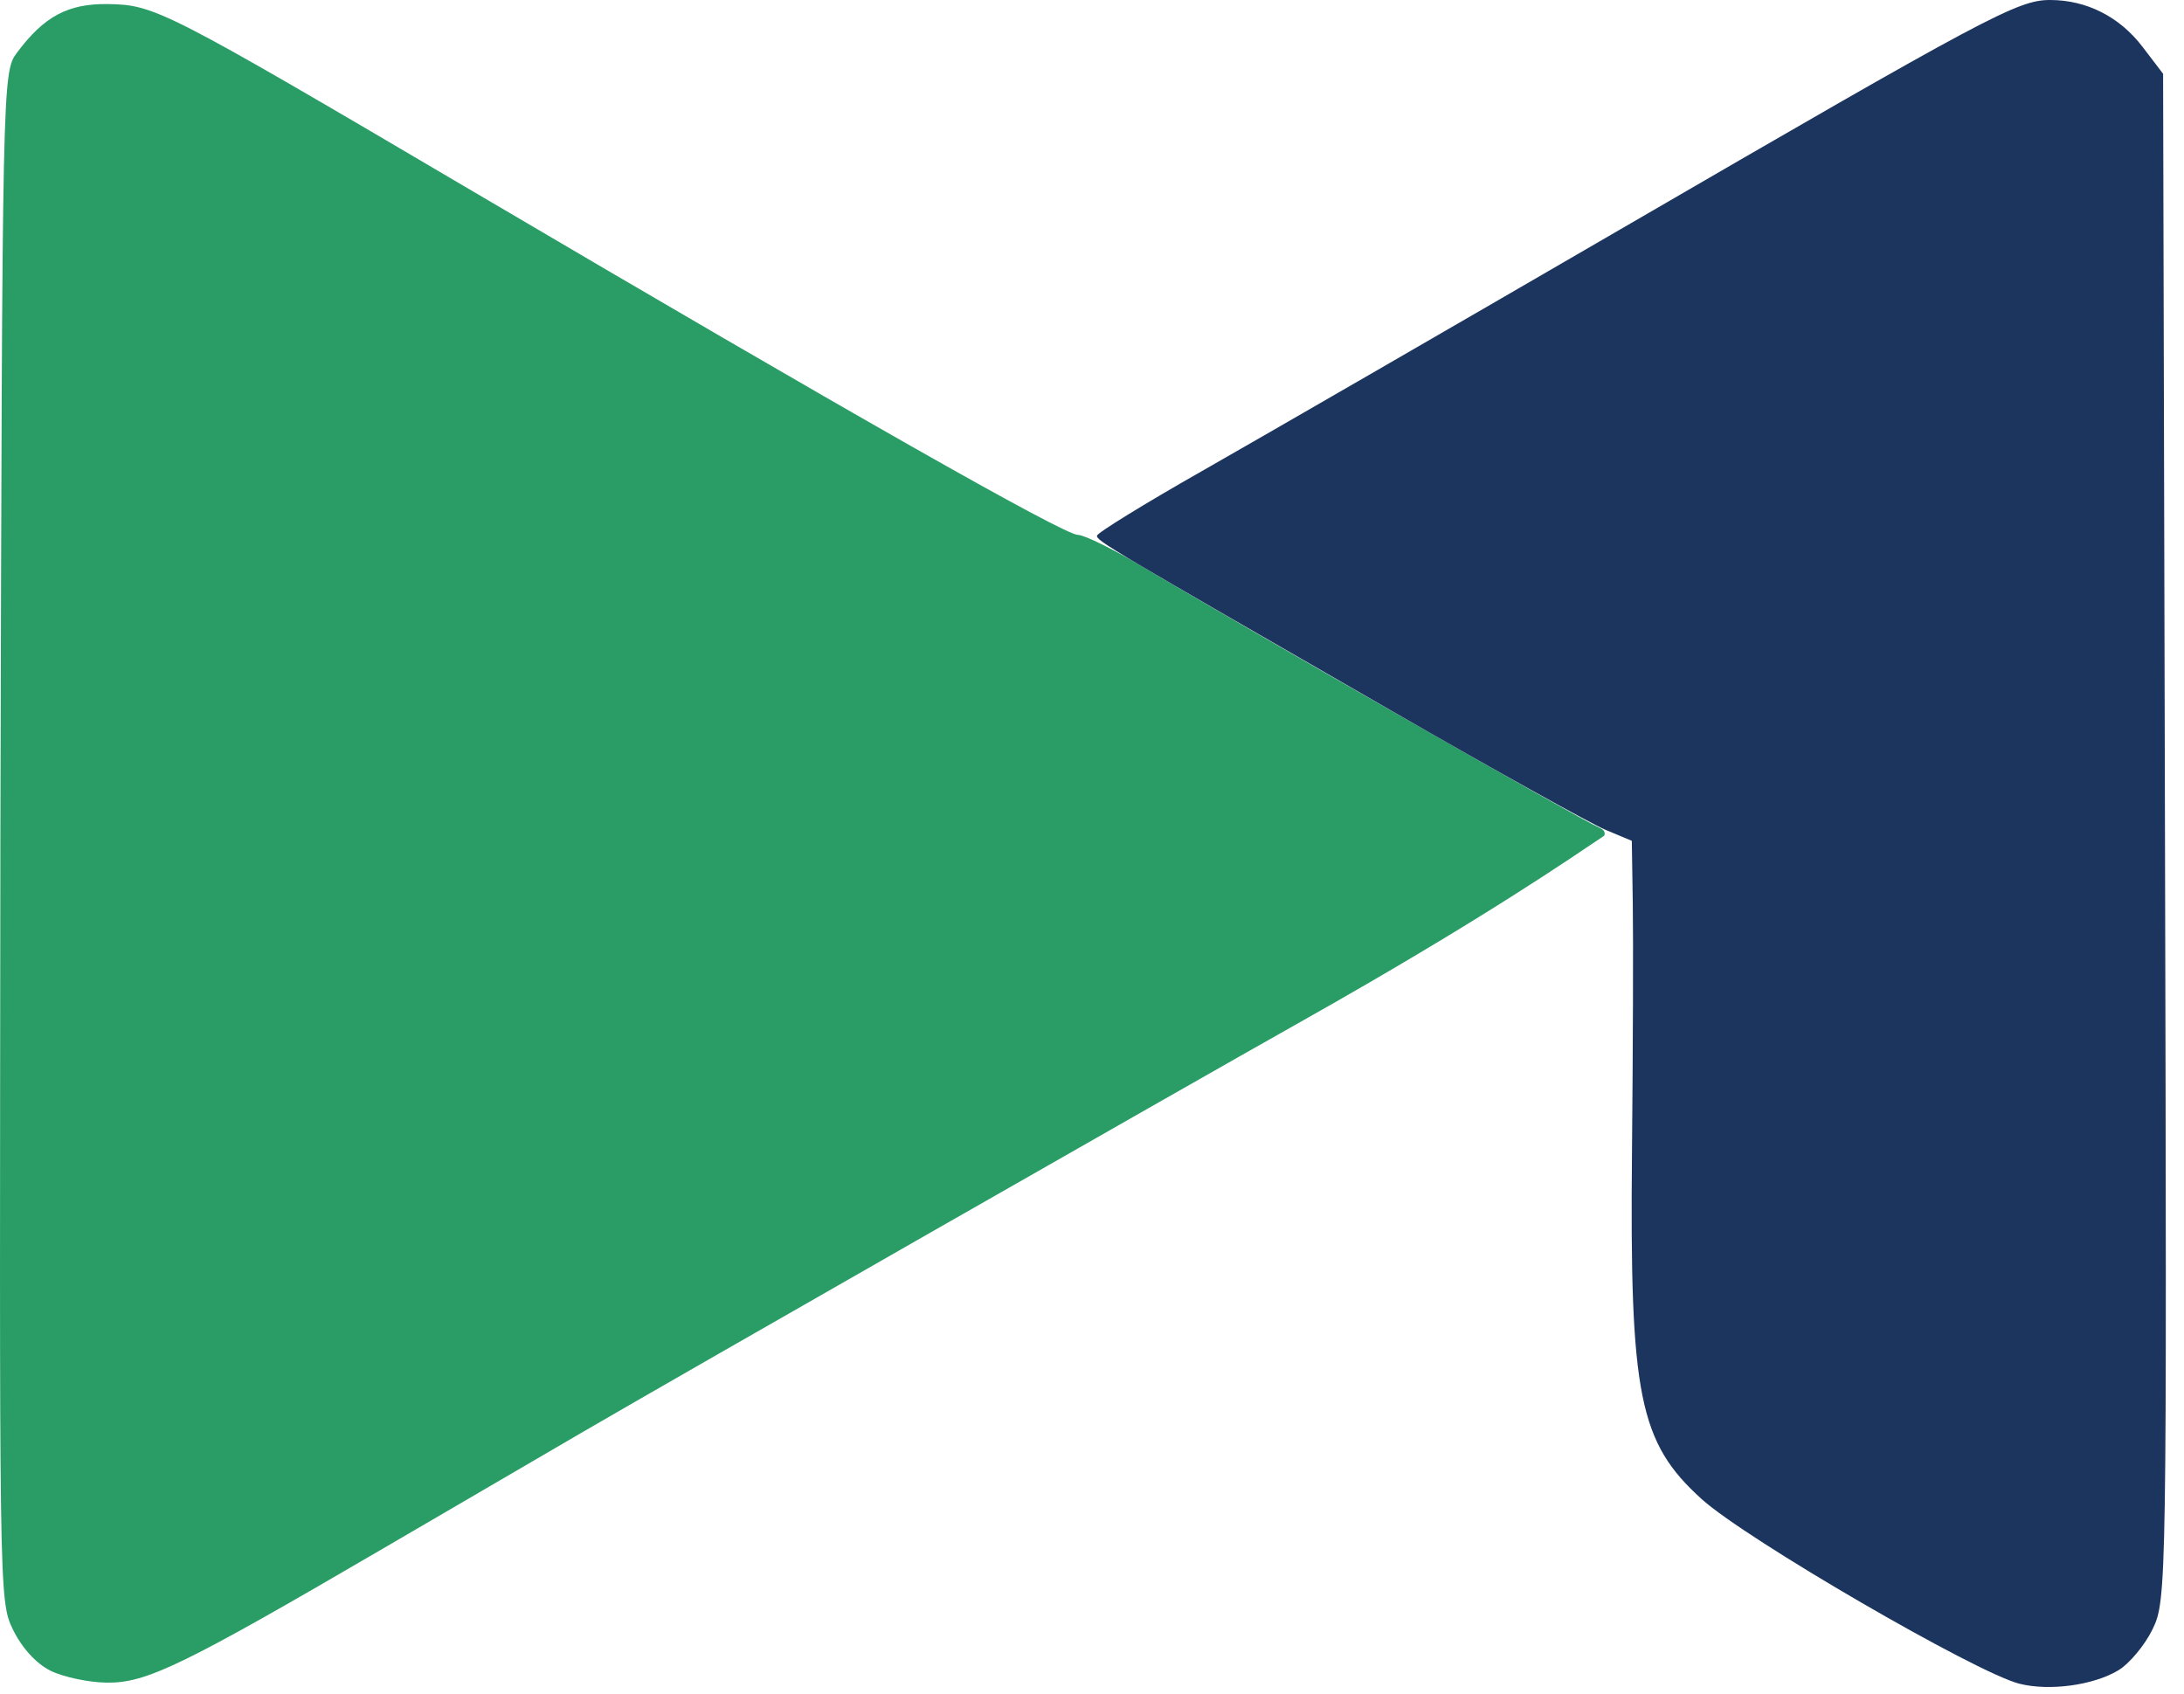
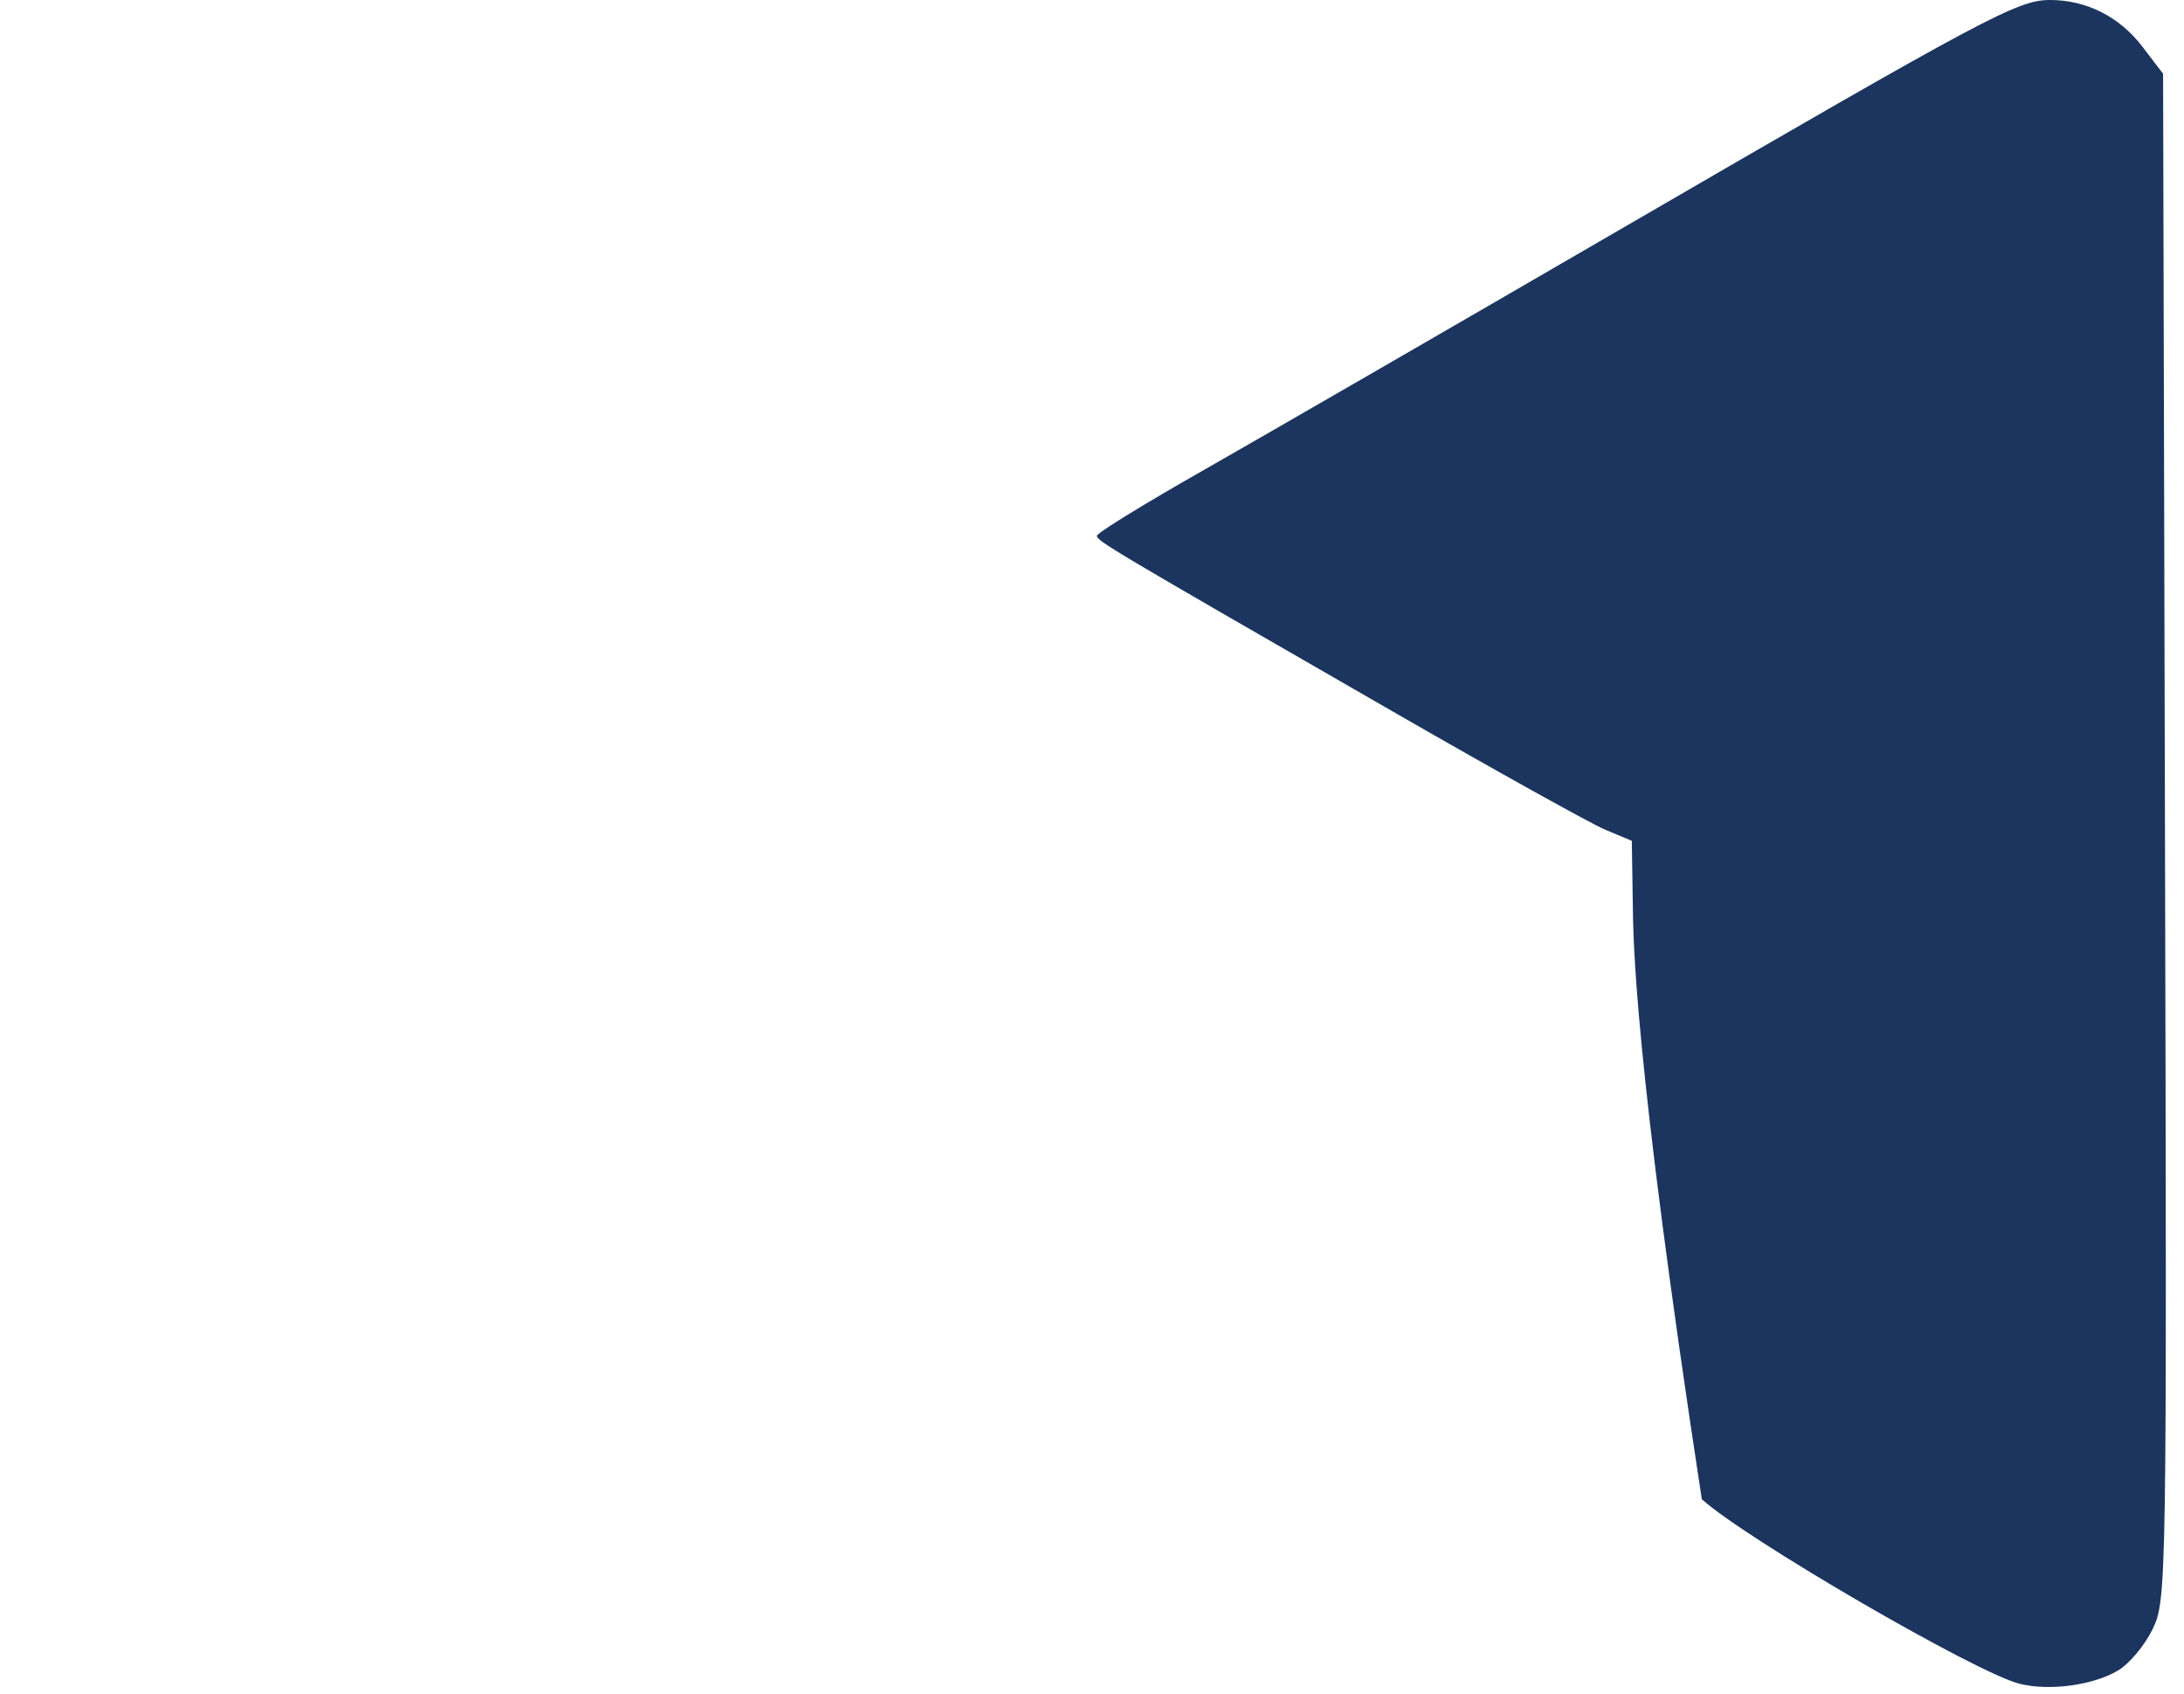
<svg xmlns="http://www.w3.org/2000/svg" width="98" height="76" viewBox="0 0 98 76" fill="none">
-   <path d="M2.262 74.962C1.622 74.643 0.975 73.933 0.578 73.112C-0.058 71.799 -0.019 71.5 0.018 37.513C0.101 3.469 0.106 3.241 0.762 2.363C1.981 0.73 3.053 0.158 4.846 0.183C6.949 0.213 7.361 0.423 21.222 8.587C37.981 18.458 47.741 24 48.367 24C48.649 24 49.928 24.627 51.21 25.394C55.593 28.013 71.046 36.844 71.735 37.122C72.121 37.278 71.981 37.5 71.981 37.5C70.481 38.5 66.526 41.248 58.502 45.769C52.675 49.052 30.471 61.737 26.182 64.234C24.686 65.105 20.654 67.457 17.222 69.462C8.198 74.733 6.568 75.524 4.788 75.499C3.971 75.488 2.834 75.246 2.262 74.962Z" fill="#299D65" />
-   <path d="M90.615 75.548C88.667 75.057 78.35 69.064 76.363 67.269C73.546 64.724 73.124 62.625 73.23 51.695C73.275 47.111 73.291 42.093 73.266 40.544L73.222 37.727L72.047 37.236C71.4 36.967 67.117 34.584 62.527 31.942C49.728 24.575 49.222 24.275 49.222 24.038C49.222 23.916 51.346 22.608 53.942 21.132C56.538 19.655 64.998 14.768 72.742 10.271C89.193 0.718 90.538 0 91.99 0C93.627 0 95.109 0.75 96.139 2.101L97.062 3.31L97.147 37.542C97.232 71.191 97.222 71.797 96.594 73.094C96.243 73.82 95.543 74.657 95.039 74.955C93.909 75.623 91.952 75.885 90.615 75.548Z" fill="#1C355E" />
+   <path d="M90.615 75.548C88.667 75.057 78.35 69.064 76.363 67.269C73.275 47.111 73.291 42.093 73.266 40.544L73.222 37.727L72.047 37.236C71.4 36.967 67.117 34.584 62.527 31.942C49.728 24.575 49.222 24.275 49.222 24.038C49.222 23.916 51.346 22.608 53.942 21.132C56.538 19.655 64.998 14.768 72.742 10.271C89.193 0.718 90.538 0 91.99 0C93.627 0 95.109 0.75 96.139 2.101L97.062 3.31L97.147 37.542C97.232 71.191 97.222 71.797 96.594 73.094C96.243 73.82 95.543 74.657 95.039 74.955C93.909 75.623 91.952 75.885 90.615 75.548Z" fill="#1C355E" />
</svg>